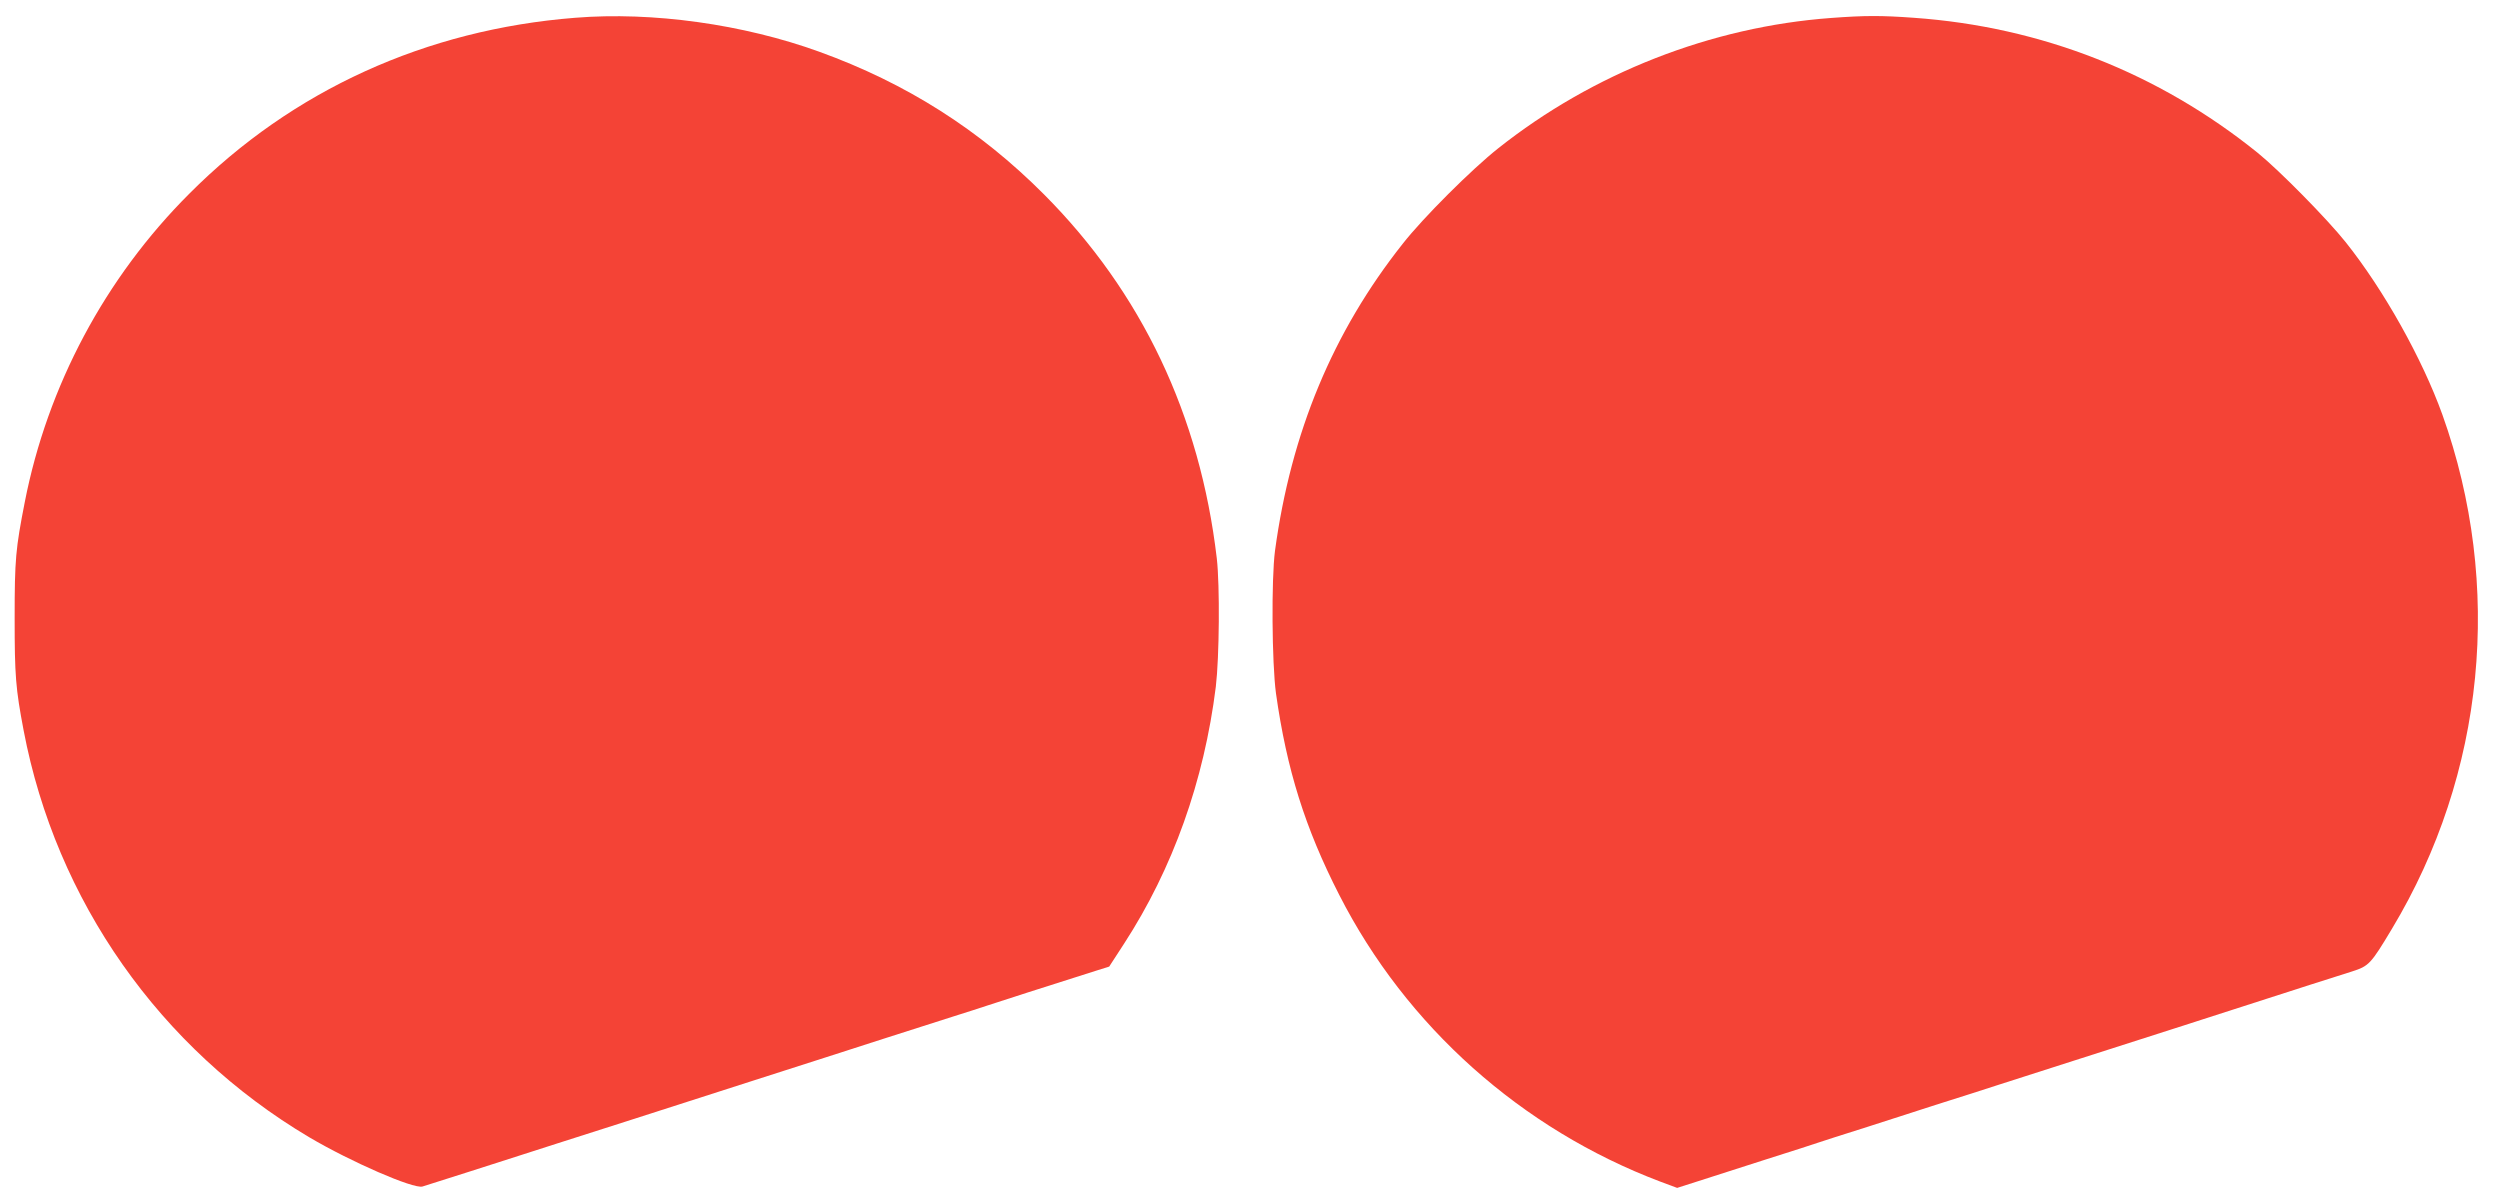
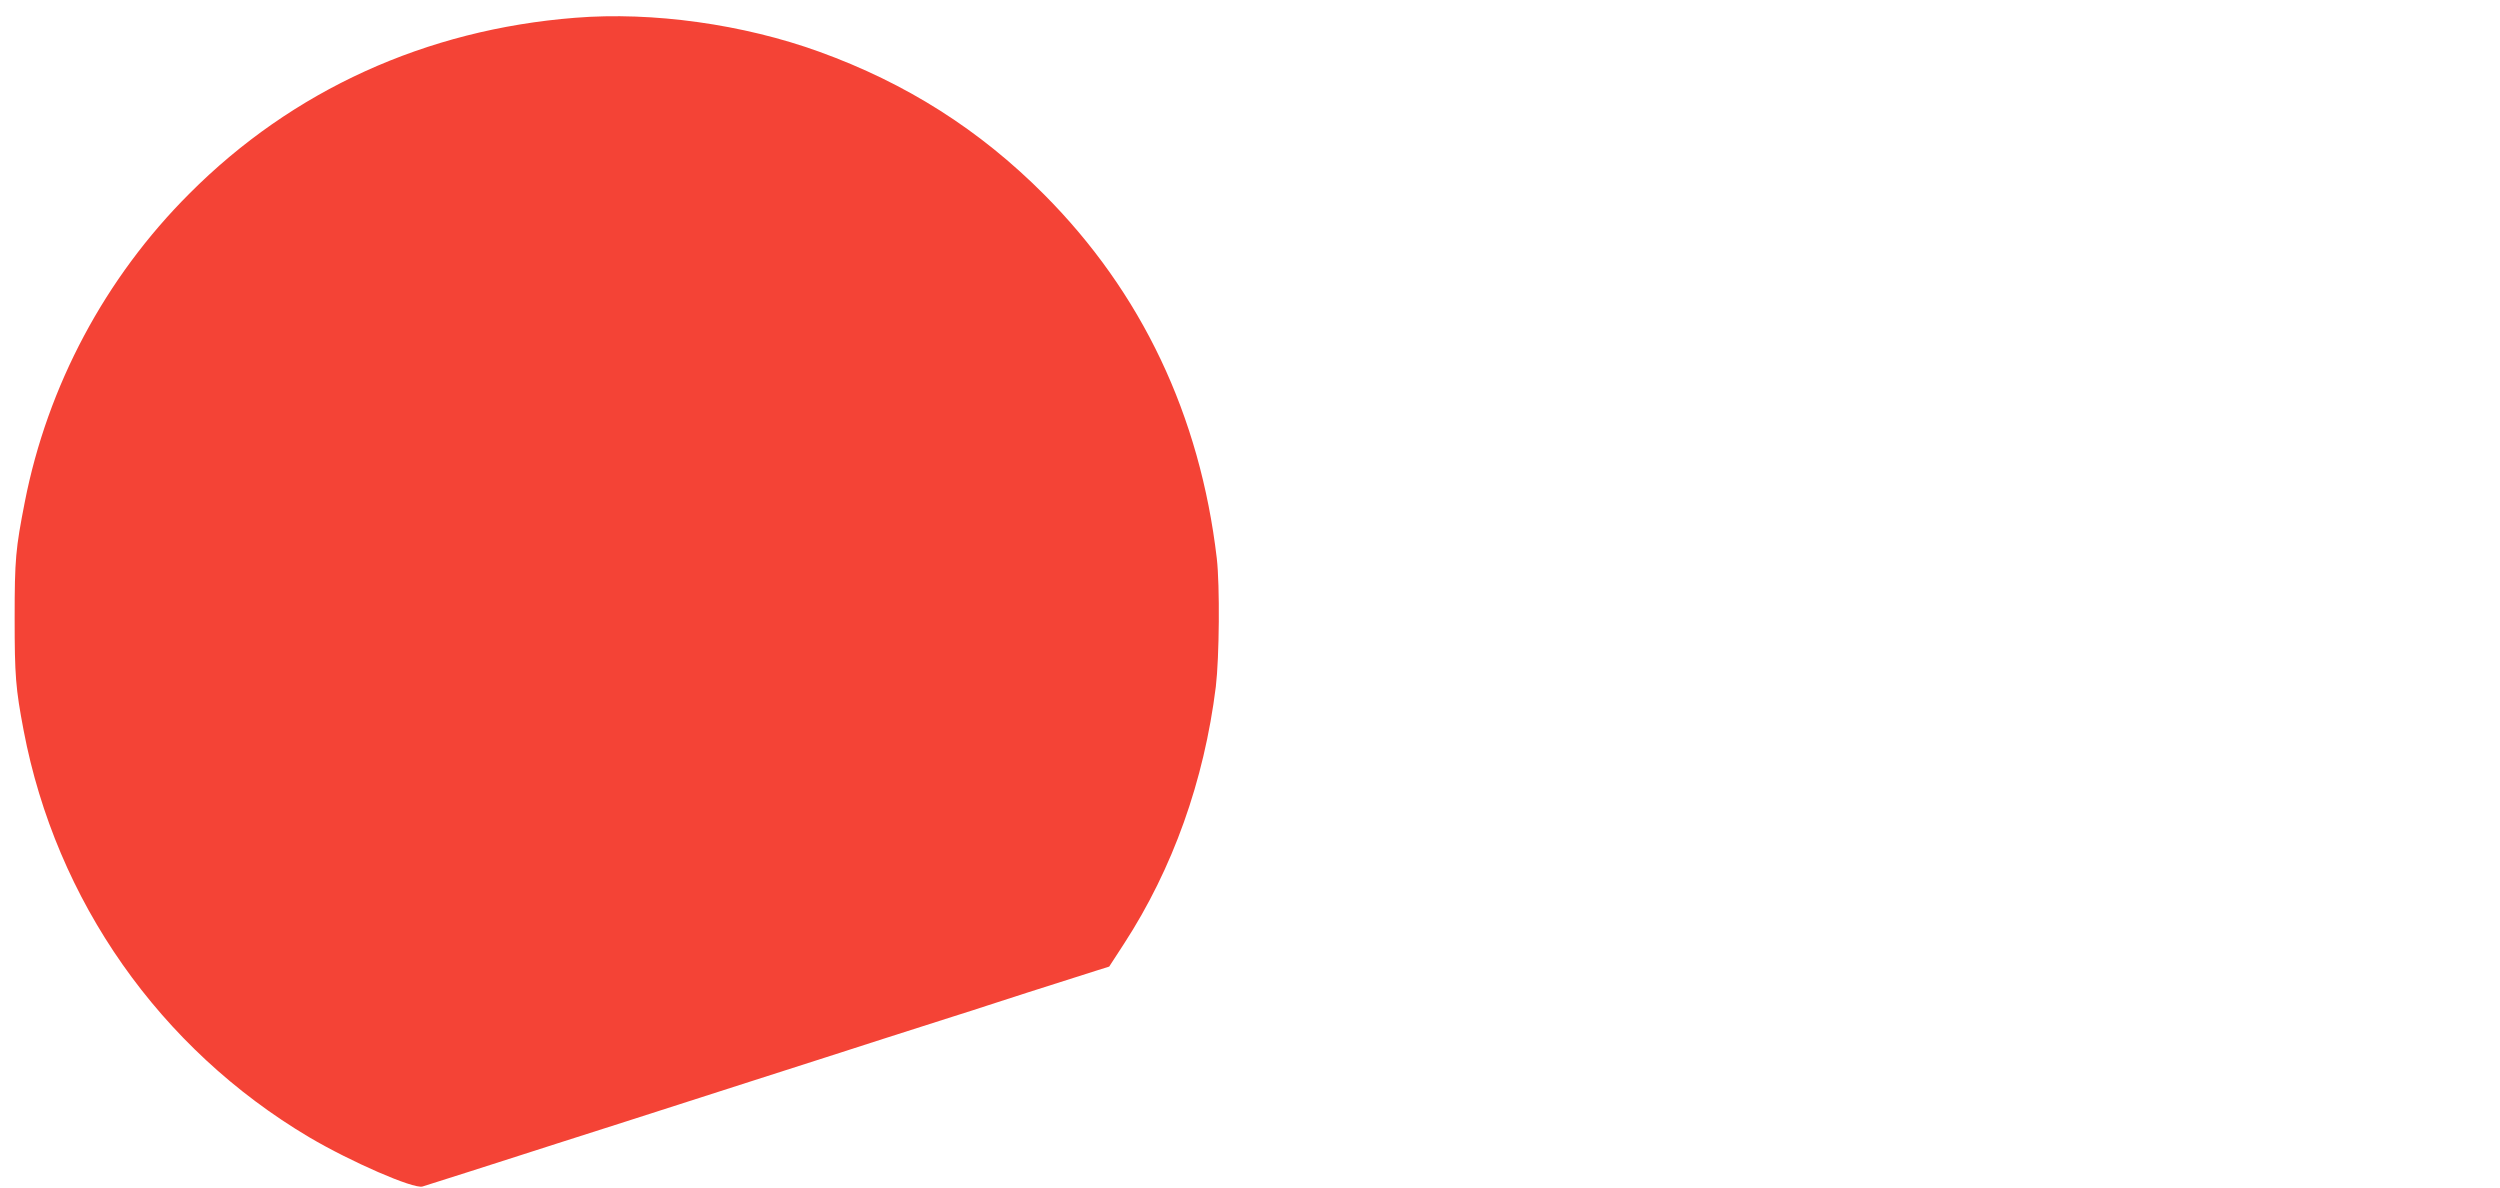
<svg xmlns="http://www.w3.org/2000/svg" version="1.0" width="1280pt" height="608pt" viewBox="0 0 1280 608" preserveAspectRatio="xMidYMid meet">
  <g transform="translate(0,608) scale(0.1,-0.1)" fill="#f44336" stroke="none">
    <path d="M2945 5989 c-764 -60 -1448 -371 -1975 -900 -432 -431 -727 -986 -843 -1579 -47 -240 -52 -293 -52 -595 0 -295 5 -359 46 -575 166 -872 697 -1628 1461 -2082 215 -127 535 -266 581 -253 33 10 453 144 517 165 30 10 105 34 165 53 61 19 223 71 360 115 138 44 435 140 660 212 226 72 523 168 660 212 138 44 300 96 360 115 61 19 135 43 165 53 47 16 322 104 562 180 l67 21 76 117 c250 385 410 834 470 1316 18 152 21 517 5 657 -86 733 -385 1362 -885 1864 -330 331 -705 569 -1150 730 -389 141 -854 206 -1250 174z" />
-     <path d="M9375 5988 c-613 -45 -1219 -282 -1705 -668 -134 -106 -384 -355 -488 -488 -358 -452 -572 -967 -654 -1572 -19 -145 -16 -575 5 -730 55 -390 149 -690 324 -1032 343 -673 933 -1199 1644 -1468 l86 -32 94 30 c52 17 209 67 349 112 140 44 266 85 280 90 14 5 126 41 250 80 124 40 245 79 270 87 25 8 92 30 150 48 58 18 170 54 250 80 80 26 255 82 390 125 214 68 768 246 1205 387 77 24 175 56 217 69 87 28 96 37 205 219 477 793 571 1757 258 2632 -103 286 -299 637 -495 883 -95 119 -338 366 -450 457 -507 409 -1109 646 -1762 692 -165 12 -250 12 -423 -1z" />
  </g>
</svg>